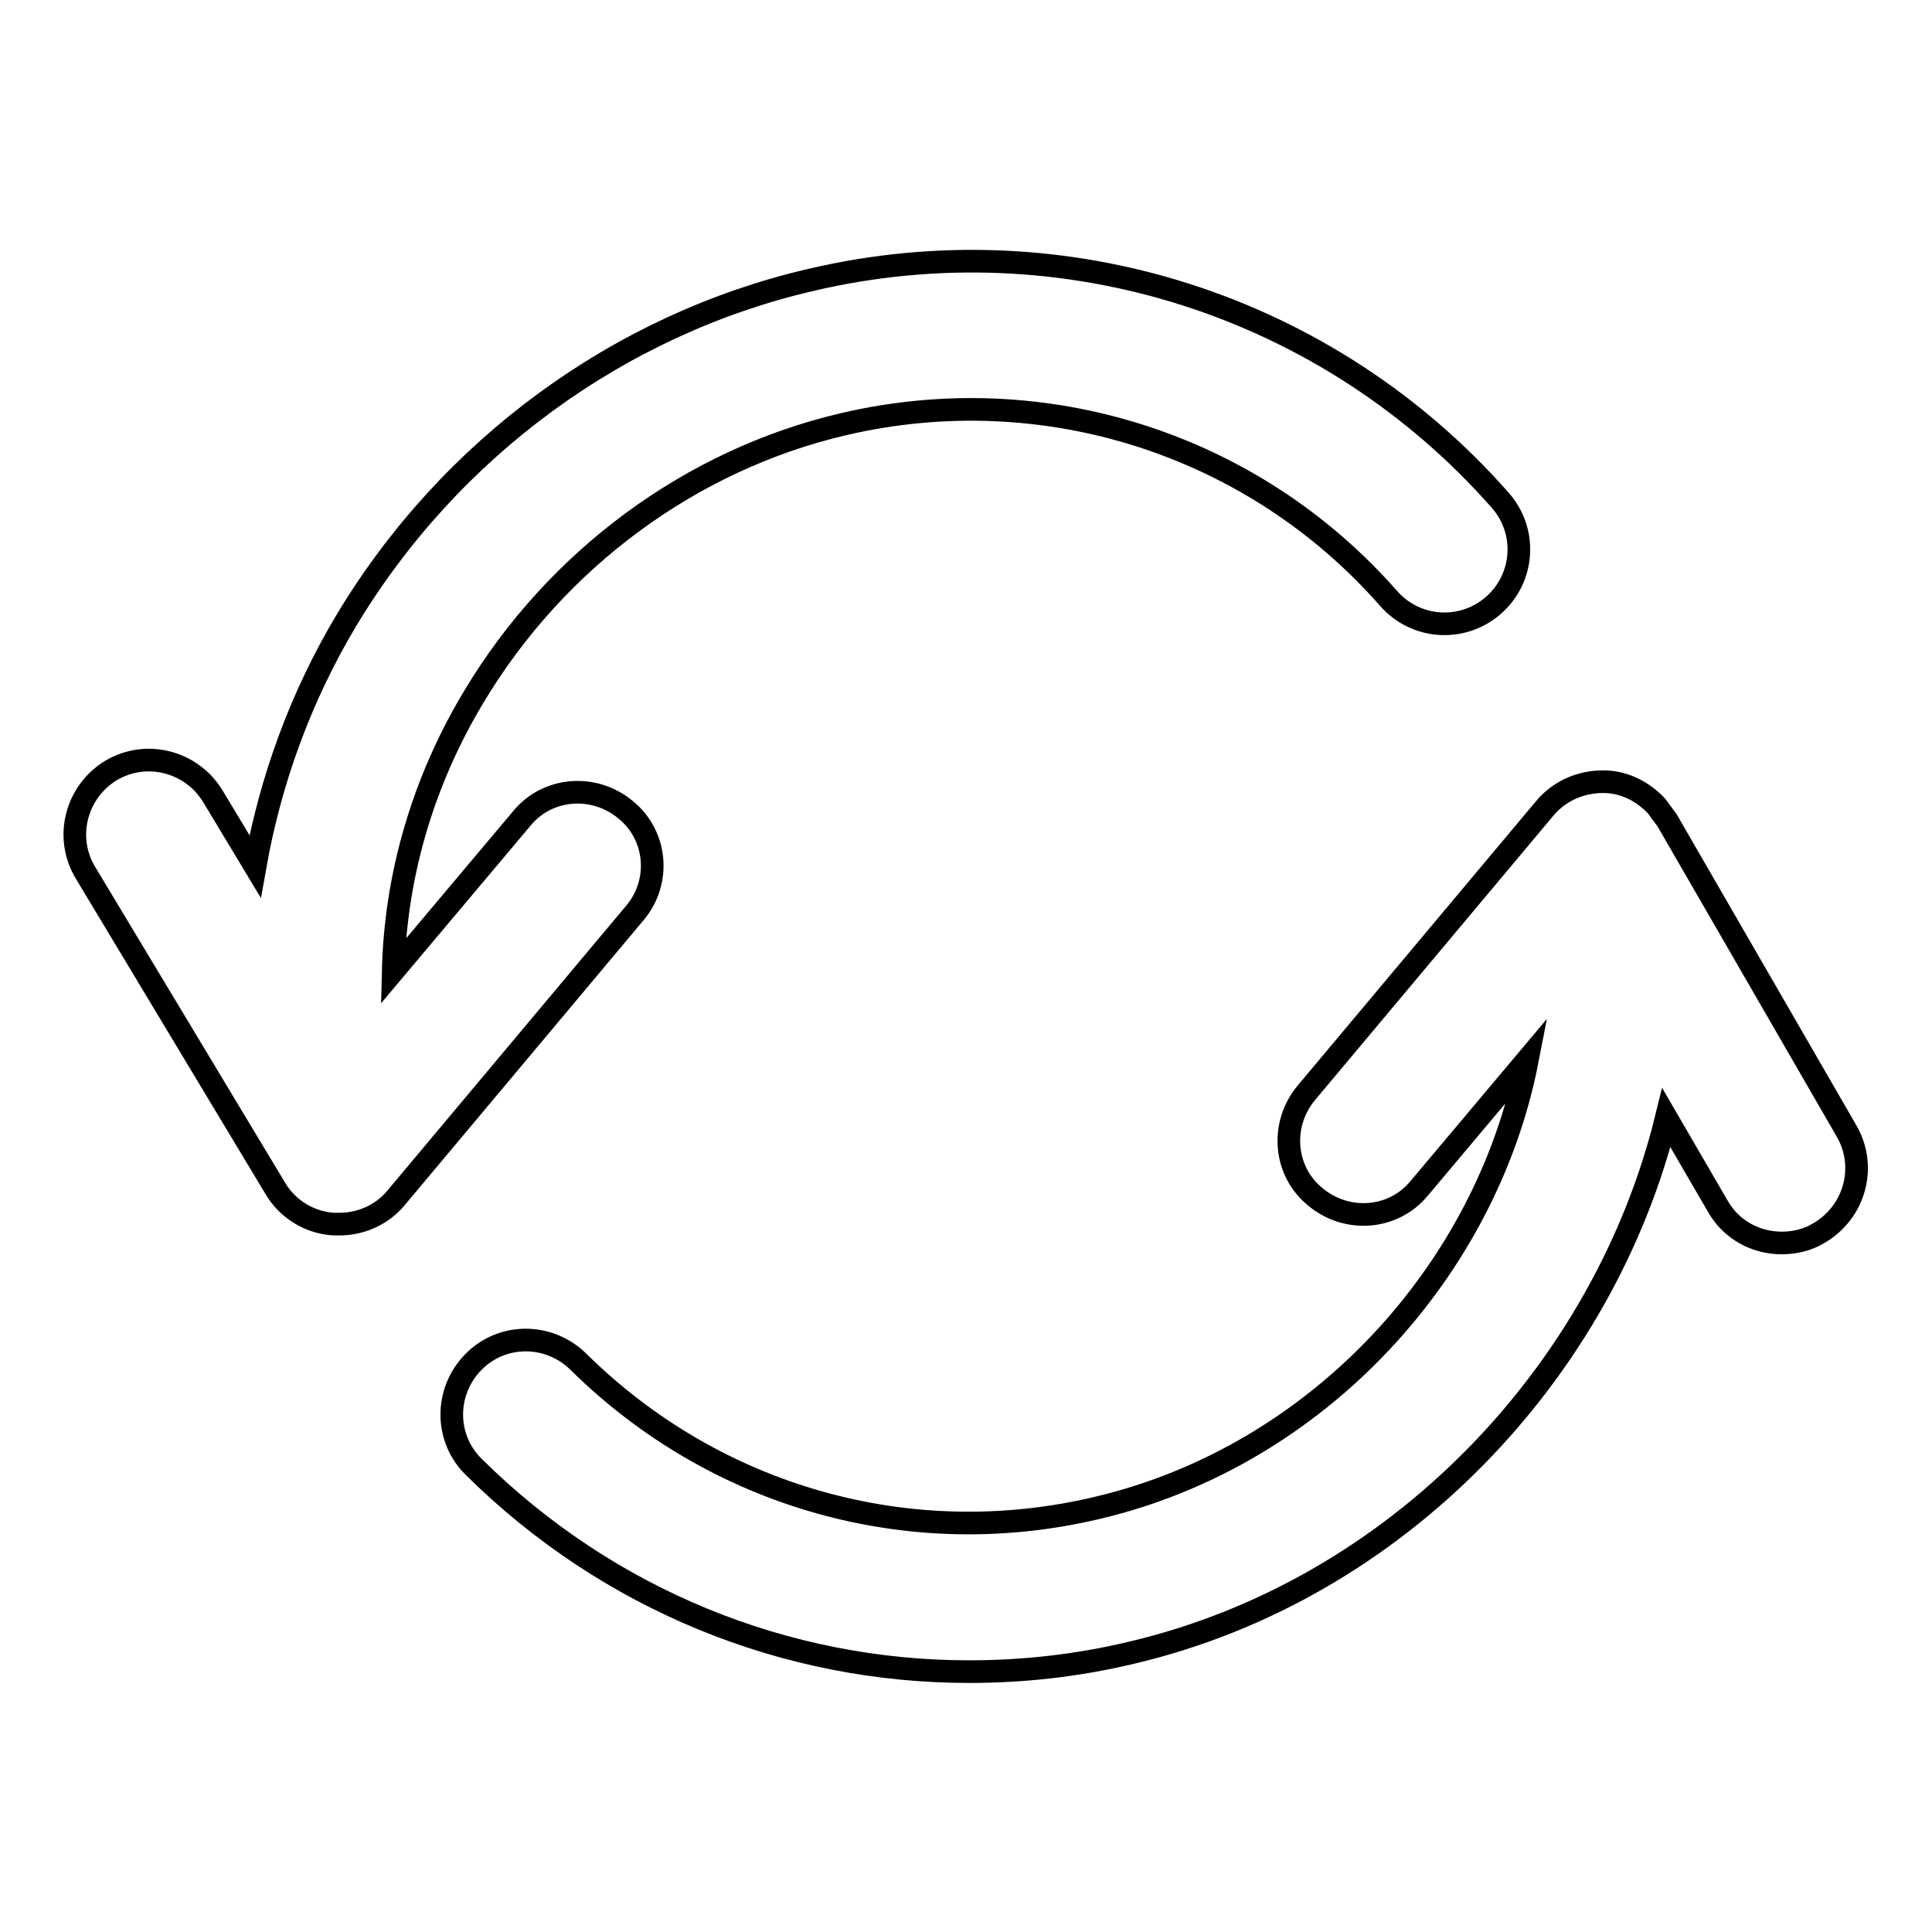
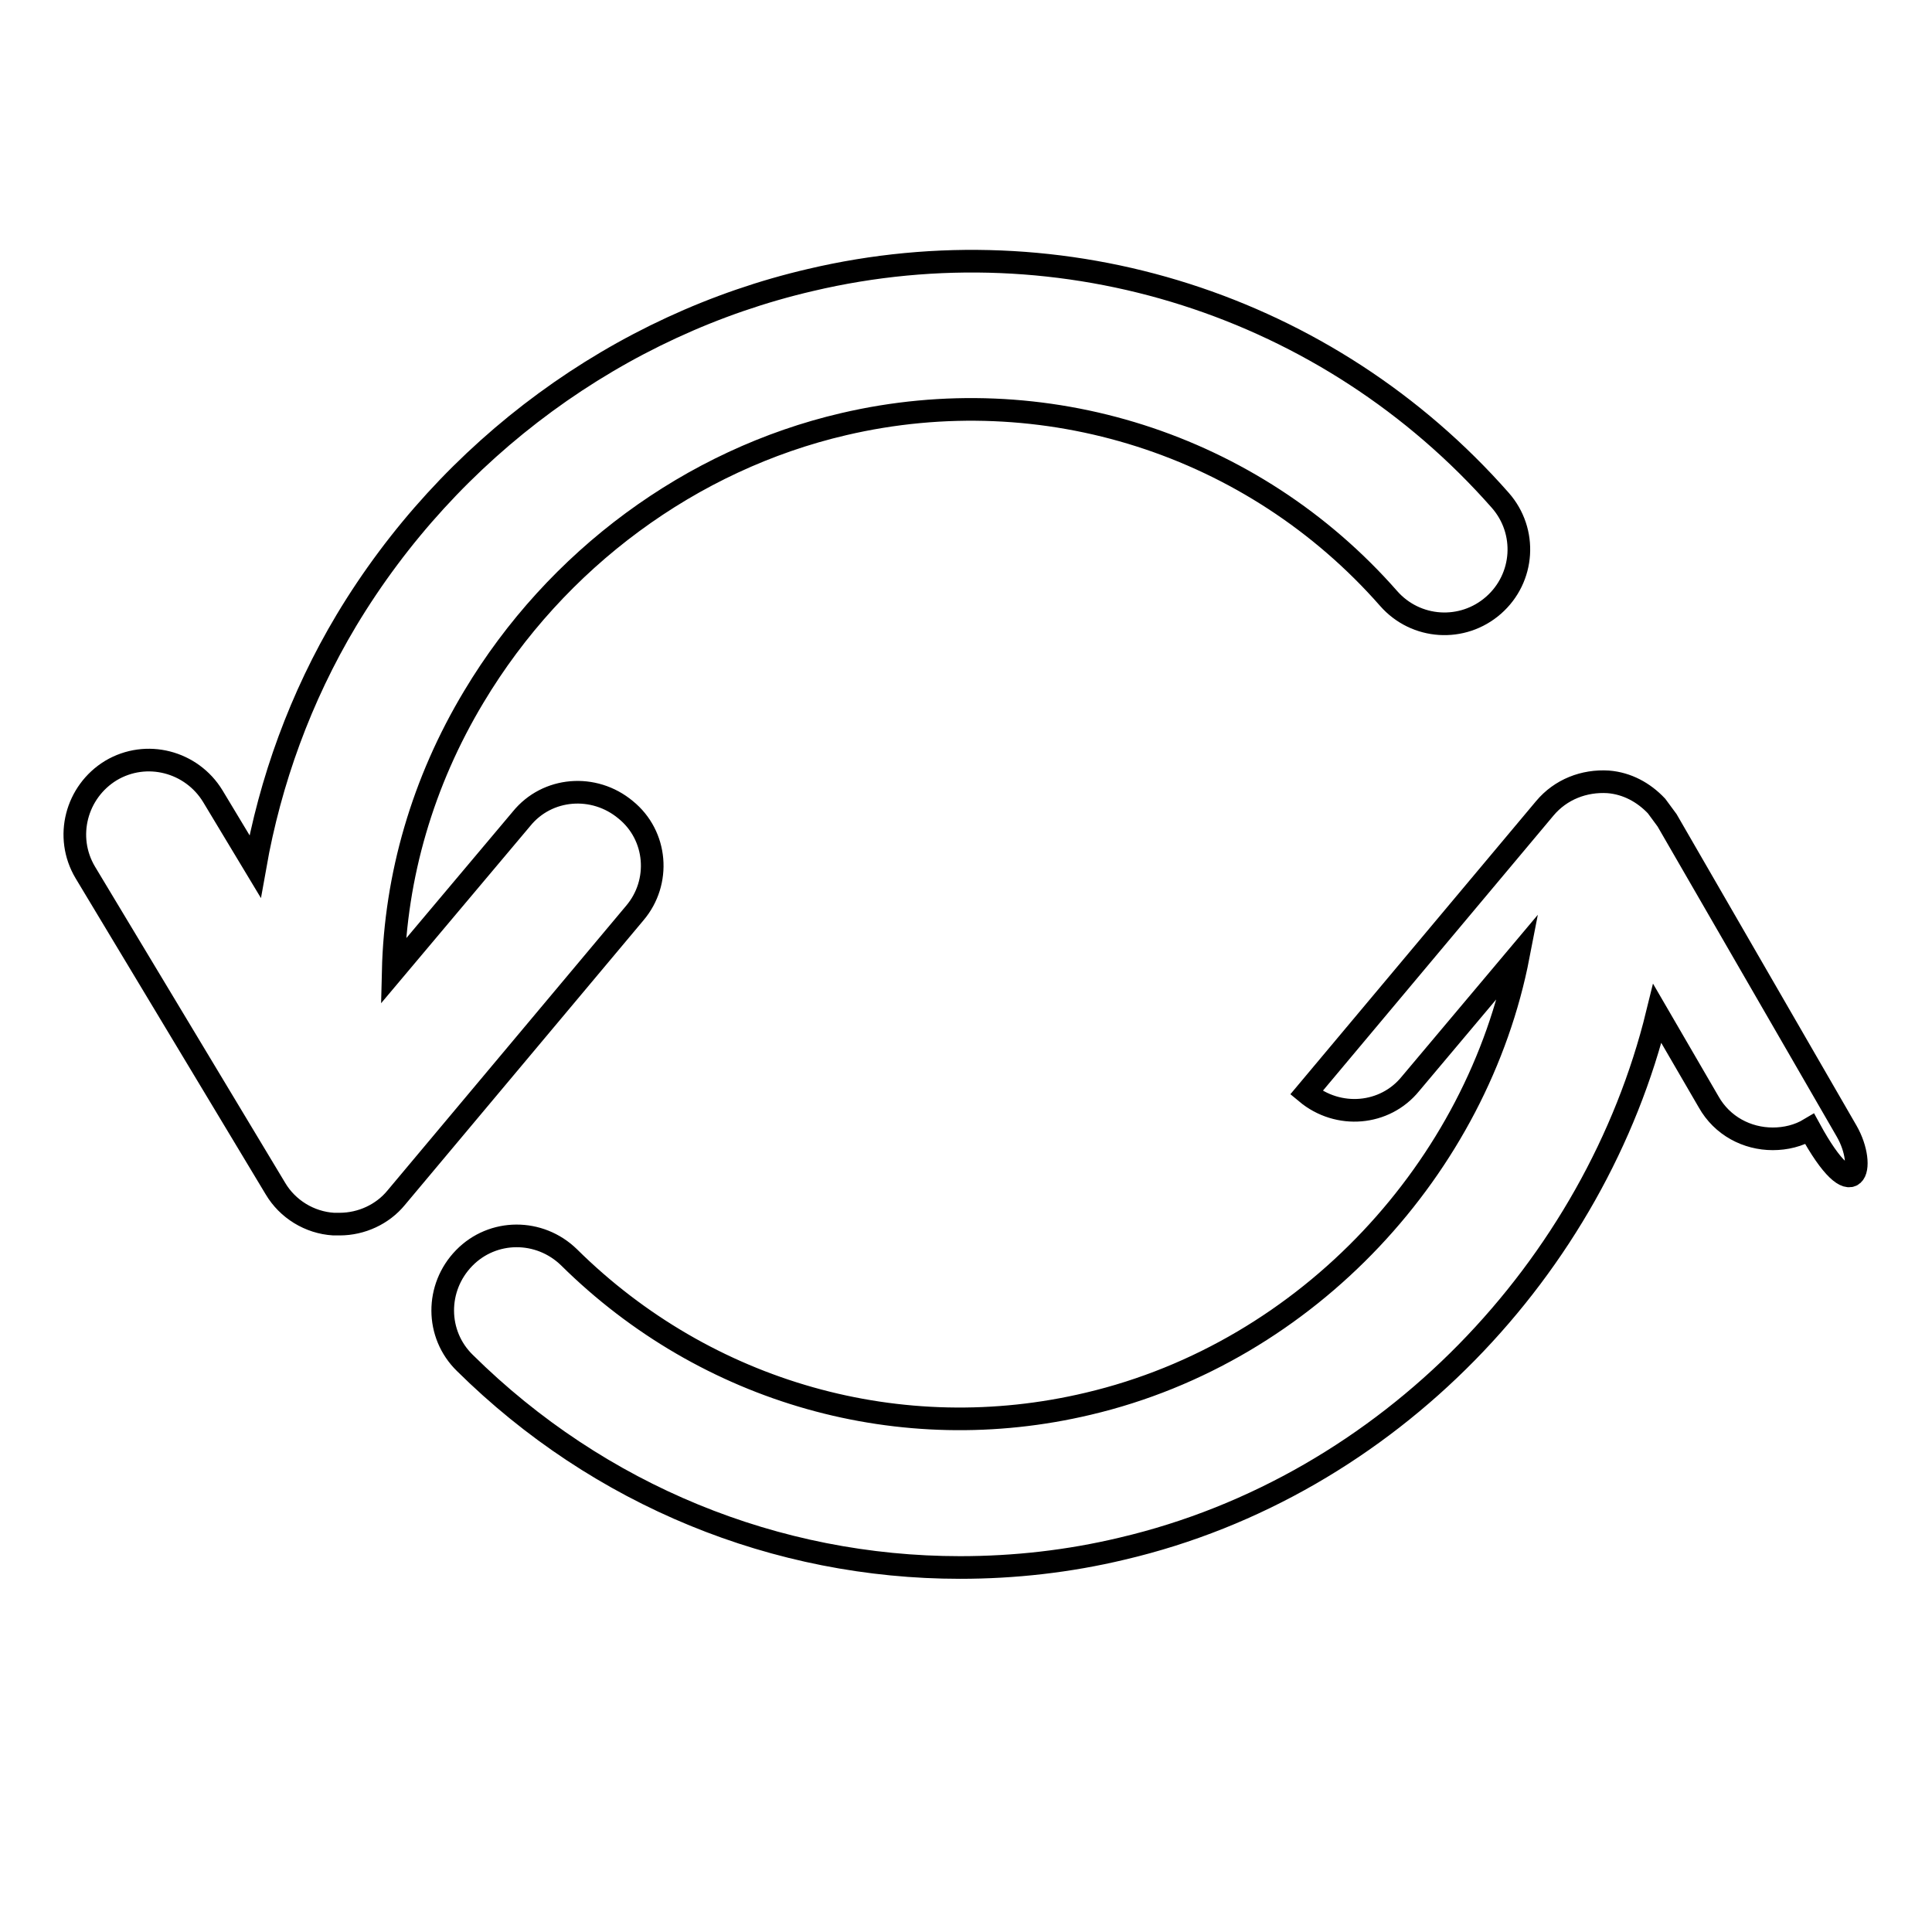
<svg xmlns="http://www.w3.org/2000/svg" version="1.1" x="0px" y="0px" viewBox="0 0 256 256" enable-background="new 0 0 256 256" xml:space="preserve">
  <g>
    <g>
      <g>
        <g>
-           <path stroke-width="3" fill-opacity="0" stroke="#000000" d="M244.7,149.9l-23.8-41.2l-1.4-1.9c-1.7-1.8-3.9-3-6.4-3.2c-3.2-0.2-6.3,1-8.4,3.5l-31.6,37.7c-3.5,4.2-3,10.4,1.2,13.8c4.2,3.5,10.4,3,13.8-1.2l14.3-17c-5.4,27.9-27.7,52.5-57,59.4c-24.8,5.9-50.6-1.4-68.8-19.4c-3.9-3.8-10.1-3.8-13.9,0.1c-3.8,3.9-3.8,10.1,0.1,13.9c17.8,17.6,41.3,27.1,65.6,27.1c7.2,0,14.4-0.8,21.5-2.5c35.4-8.3,62.7-37.4,70.9-70.9l6.8,11.7c1.8,3.2,5.1,4.9,8.5,4.9c1.7,0,3.4-0.4,4.9-1.3C245.8,160.6,247.4,154.6,244.7,149.9z M82.9,107.3c-4.2-3.5-10.4-3-13.8,1.2l-17,20.2c0.3-12.6,3.9-25.1,10.7-36.4c10.9-18.2,28.8-31.4,49-36.1C138.3,50,166,58.8,184,79.3c3.6,4.1,9.8,4.5,13.9,0.9c4.1-3.6,4.5-9.8,0.9-13.9c-22.8-25.9-57.9-37.1-91.4-29.2C82,43,59.6,59.4,45.9,82.2c-6.1,10.2-10.1,21.3-12.1,32.6l-5.6-9.3c-2.8-4.6-8.8-6.2-13.5-3.4c-4.6,2.8-6.2,8.8-3.4,13.5l25.2,41.9c1.6,2.7,4.5,4.5,7.7,4.7l0.8,0c2.9,0,5.7-1.3,7.5-3.5l31.6-37.7C87.6,116.9,87.1,110.7,82.9,107.3z" />
+           <path stroke-width="3" fill-opacity="0" stroke="#000000" d="M244.7,149.9l-23.8-41.2l-1.4-1.9c-1.7-1.8-3.9-3-6.4-3.2c-3.2-0.2-6.3,1-8.4,3.5l-31.6,37.7c4.2,3.5,10.4,3,13.8-1.2l14.3-17c-5.4,27.9-27.7,52.5-57,59.4c-24.8,5.9-50.6-1.4-68.8-19.4c-3.9-3.8-10.1-3.8-13.9,0.1c-3.8,3.9-3.8,10.1,0.1,13.9c17.8,17.6,41.3,27.1,65.6,27.1c7.2,0,14.4-0.8,21.5-2.5c35.4-8.3,62.7-37.4,70.9-70.9l6.8,11.7c1.8,3.2,5.1,4.9,8.5,4.9c1.7,0,3.4-0.4,4.9-1.3C245.8,160.6,247.4,154.6,244.7,149.9z M82.9,107.3c-4.2-3.5-10.4-3-13.8,1.2l-17,20.2c0.3-12.6,3.9-25.1,10.7-36.4c10.9-18.2,28.8-31.4,49-36.1C138.3,50,166,58.8,184,79.3c3.6,4.1,9.8,4.5,13.9,0.9c4.1-3.6,4.5-9.8,0.9-13.9c-22.8-25.9-57.9-37.1-91.4-29.2C82,43,59.6,59.4,45.9,82.2c-6.1,10.2-10.1,21.3-12.1,32.6l-5.6-9.3c-2.8-4.6-8.8-6.2-13.5-3.4c-4.6,2.8-6.2,8.8-3.4,13.5l25.2,41.9c1.6,2.7,4.5,4.5,7.7,4.7l0.8,0c2.9,0,5.7-1.3,7.5-3.5l31.6-37.7C87.6,116.9,87.1,110.7,82.9,107.3z" />
        </g>
      </g>
      <g />
      <g />
      <g />
      <g />
      <g />
      <g />
      <g />
      <g />
      <g />
      <g />
      <g />
      <g />
      <g />
      <g />
      <g />
    </g>
  </g>
</svg>